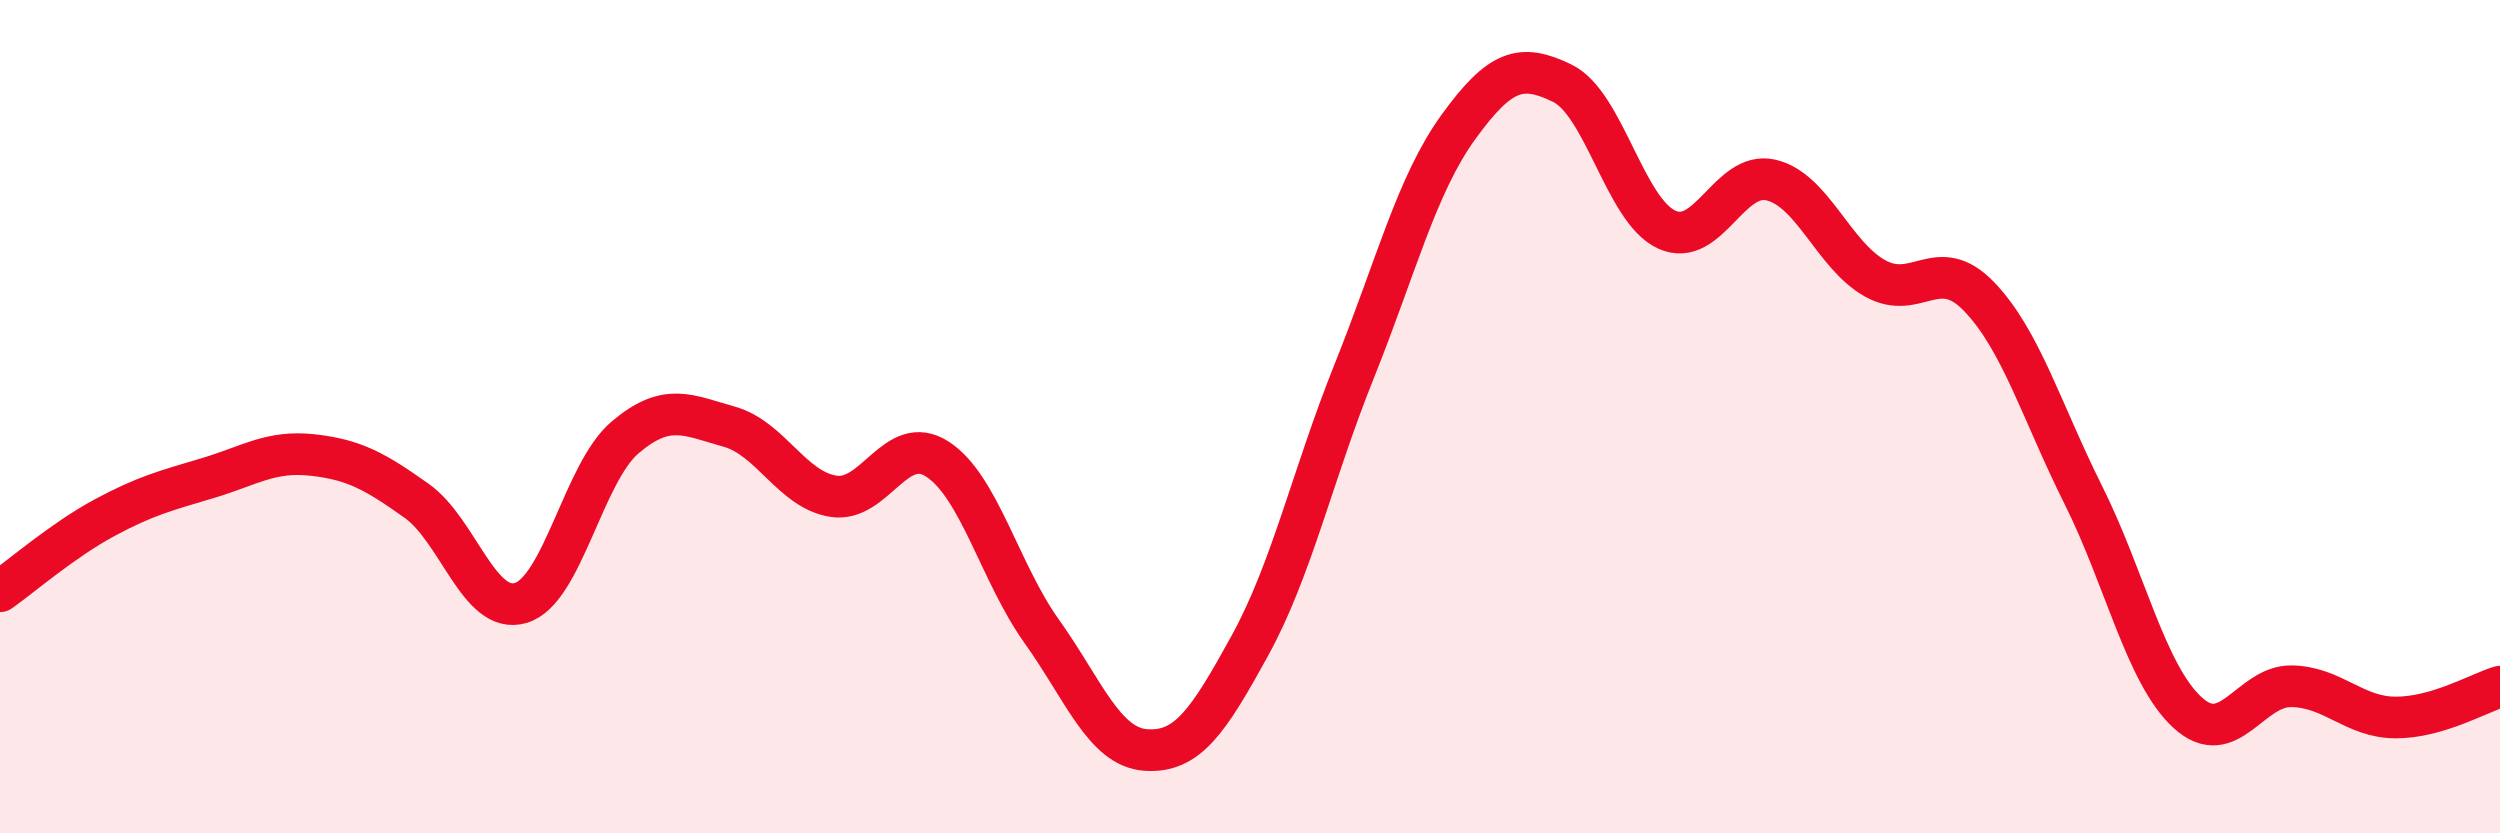
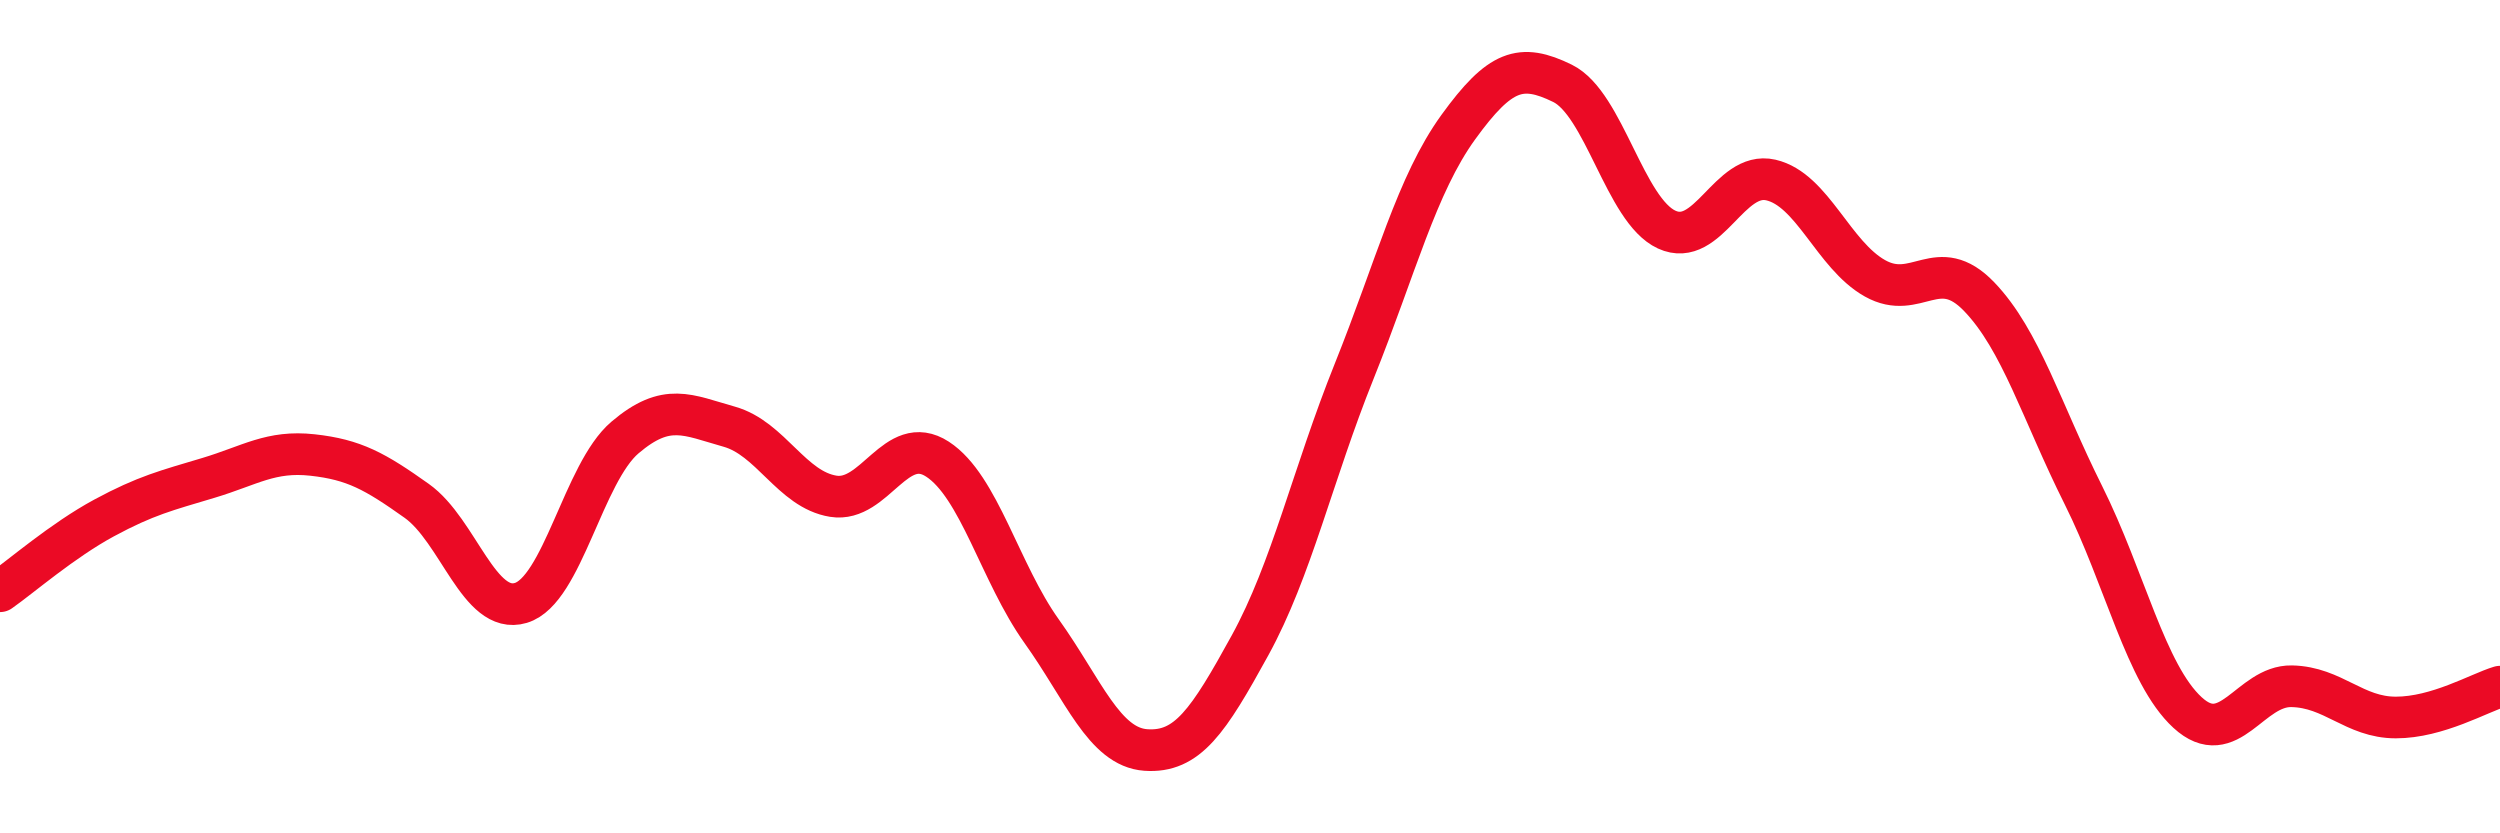
<svg xmlns="http://www.w3.org/2000/svg" width="60" height="20" viewBox="0 0 60 20">
-   <path d="M 0,14.19 C 0.5,13.84 1.5,12.97 2.5,12.43 C 3.5,11.89 4,11.77 5,11.47 C 6,11.17 6.5,10.81 7.5,10.92 C 8.5,11.03 9,11.31 10,12.02 C 11,12.73 11.5,14.77 12.5,14.47 C 13.5,14.17 14,11.35 15,10.5 C 16,9.65 16.5,9.96 17.5,10.24 C 18.5,10.52 19,11.75 20,11.91 C 21,12.07 21.5,10.37 22.5,11.02 C 23.5,11.67 24,13.75 25,15.15 C 26,16.55 26.5,17.93 27.5,18 C 28.5,18.07 29,17.31 30,15.49 C 31,13.67 31.5,11.4 32.5,8.91 C 33.5,6.42 34,4.43 35,3.05 C 36,1.67 36.5,1.51 37.5,2 C 38.5,2.49 39,5.05 40,5.51 C 41,5.97 41.5,4.09 42.5,4.32 C 43.5,4.55 44,6.12 45,6.68 C 46,7.24 46.5,6.08 47.5,7.12 C 48.5,8.16 49,9.88 50,11.88 C 51,13.88 51.5,16.18 52.5,17.1 C 53.5,18.02 54,16.45 55,16.47 C 56,16.49 56.5,17.22 57.5,17.22 C 58.5,17.22 59.5,16.63 60,16.48L60 20L0 20Z" fill="#EB0A25" opacity="0.1" stroke-linecap="round" stroke-linejoin="round" />
  <path d="M 0,14.19 C 0.5,13.84 1.5,12.97 2.5,12.43 C 3.5,11.89 4,11.77 5,11.47 C 6,11.17 6.5,10.81 7.5,10.92 C 8.5,11.03 9,11.31 10,12.02 C 11,12.73 11.5,14.77 12.5,14.47 C 13.5,14.17 14,11.35 15,10.5 C 16,9.65 16.5,9.96 17.5,10.24 C 18.5,10.52 19,11.75 20,11.91 C 21,12.07 21.5,10.37 22.5,11.02 C 23.5,11.67 24,13.75 25,15.15 C 26,16.55 26.5,17.93 27.5,18 C 28.5,18.07 29,17.31 30,15.49 C 31,13.67 31.5,11.4 32.5,8.91 C 33.5,6.42 34,4.43 35,3.05 C 36,1.67 36.5,1.51 37.5,2 C 38.5,2.49 39,5.05 40,5.51 C 41,5.97 41.5,4.09 42.5,4.32 C 43.5,4.55 44,6.12 45,6.68 C 46,7.24 46.5,6.08 47.5,7.12 C 48.5,8.16 49,9.88 50,11.88 C 51,13.88 51.5,16.18 52.5,17.1 C 53.5,18.02 54,16.45 55,16.47 C 56,16.49 56.5,17.22 57.5,17.22 C 58.5,17.22 59.5,16.63 60,16.48" stroke="#EB0A25" stroke-width="1" fill="none" stroke-linecap="round" stroke-linejoin="round" />
</svg>